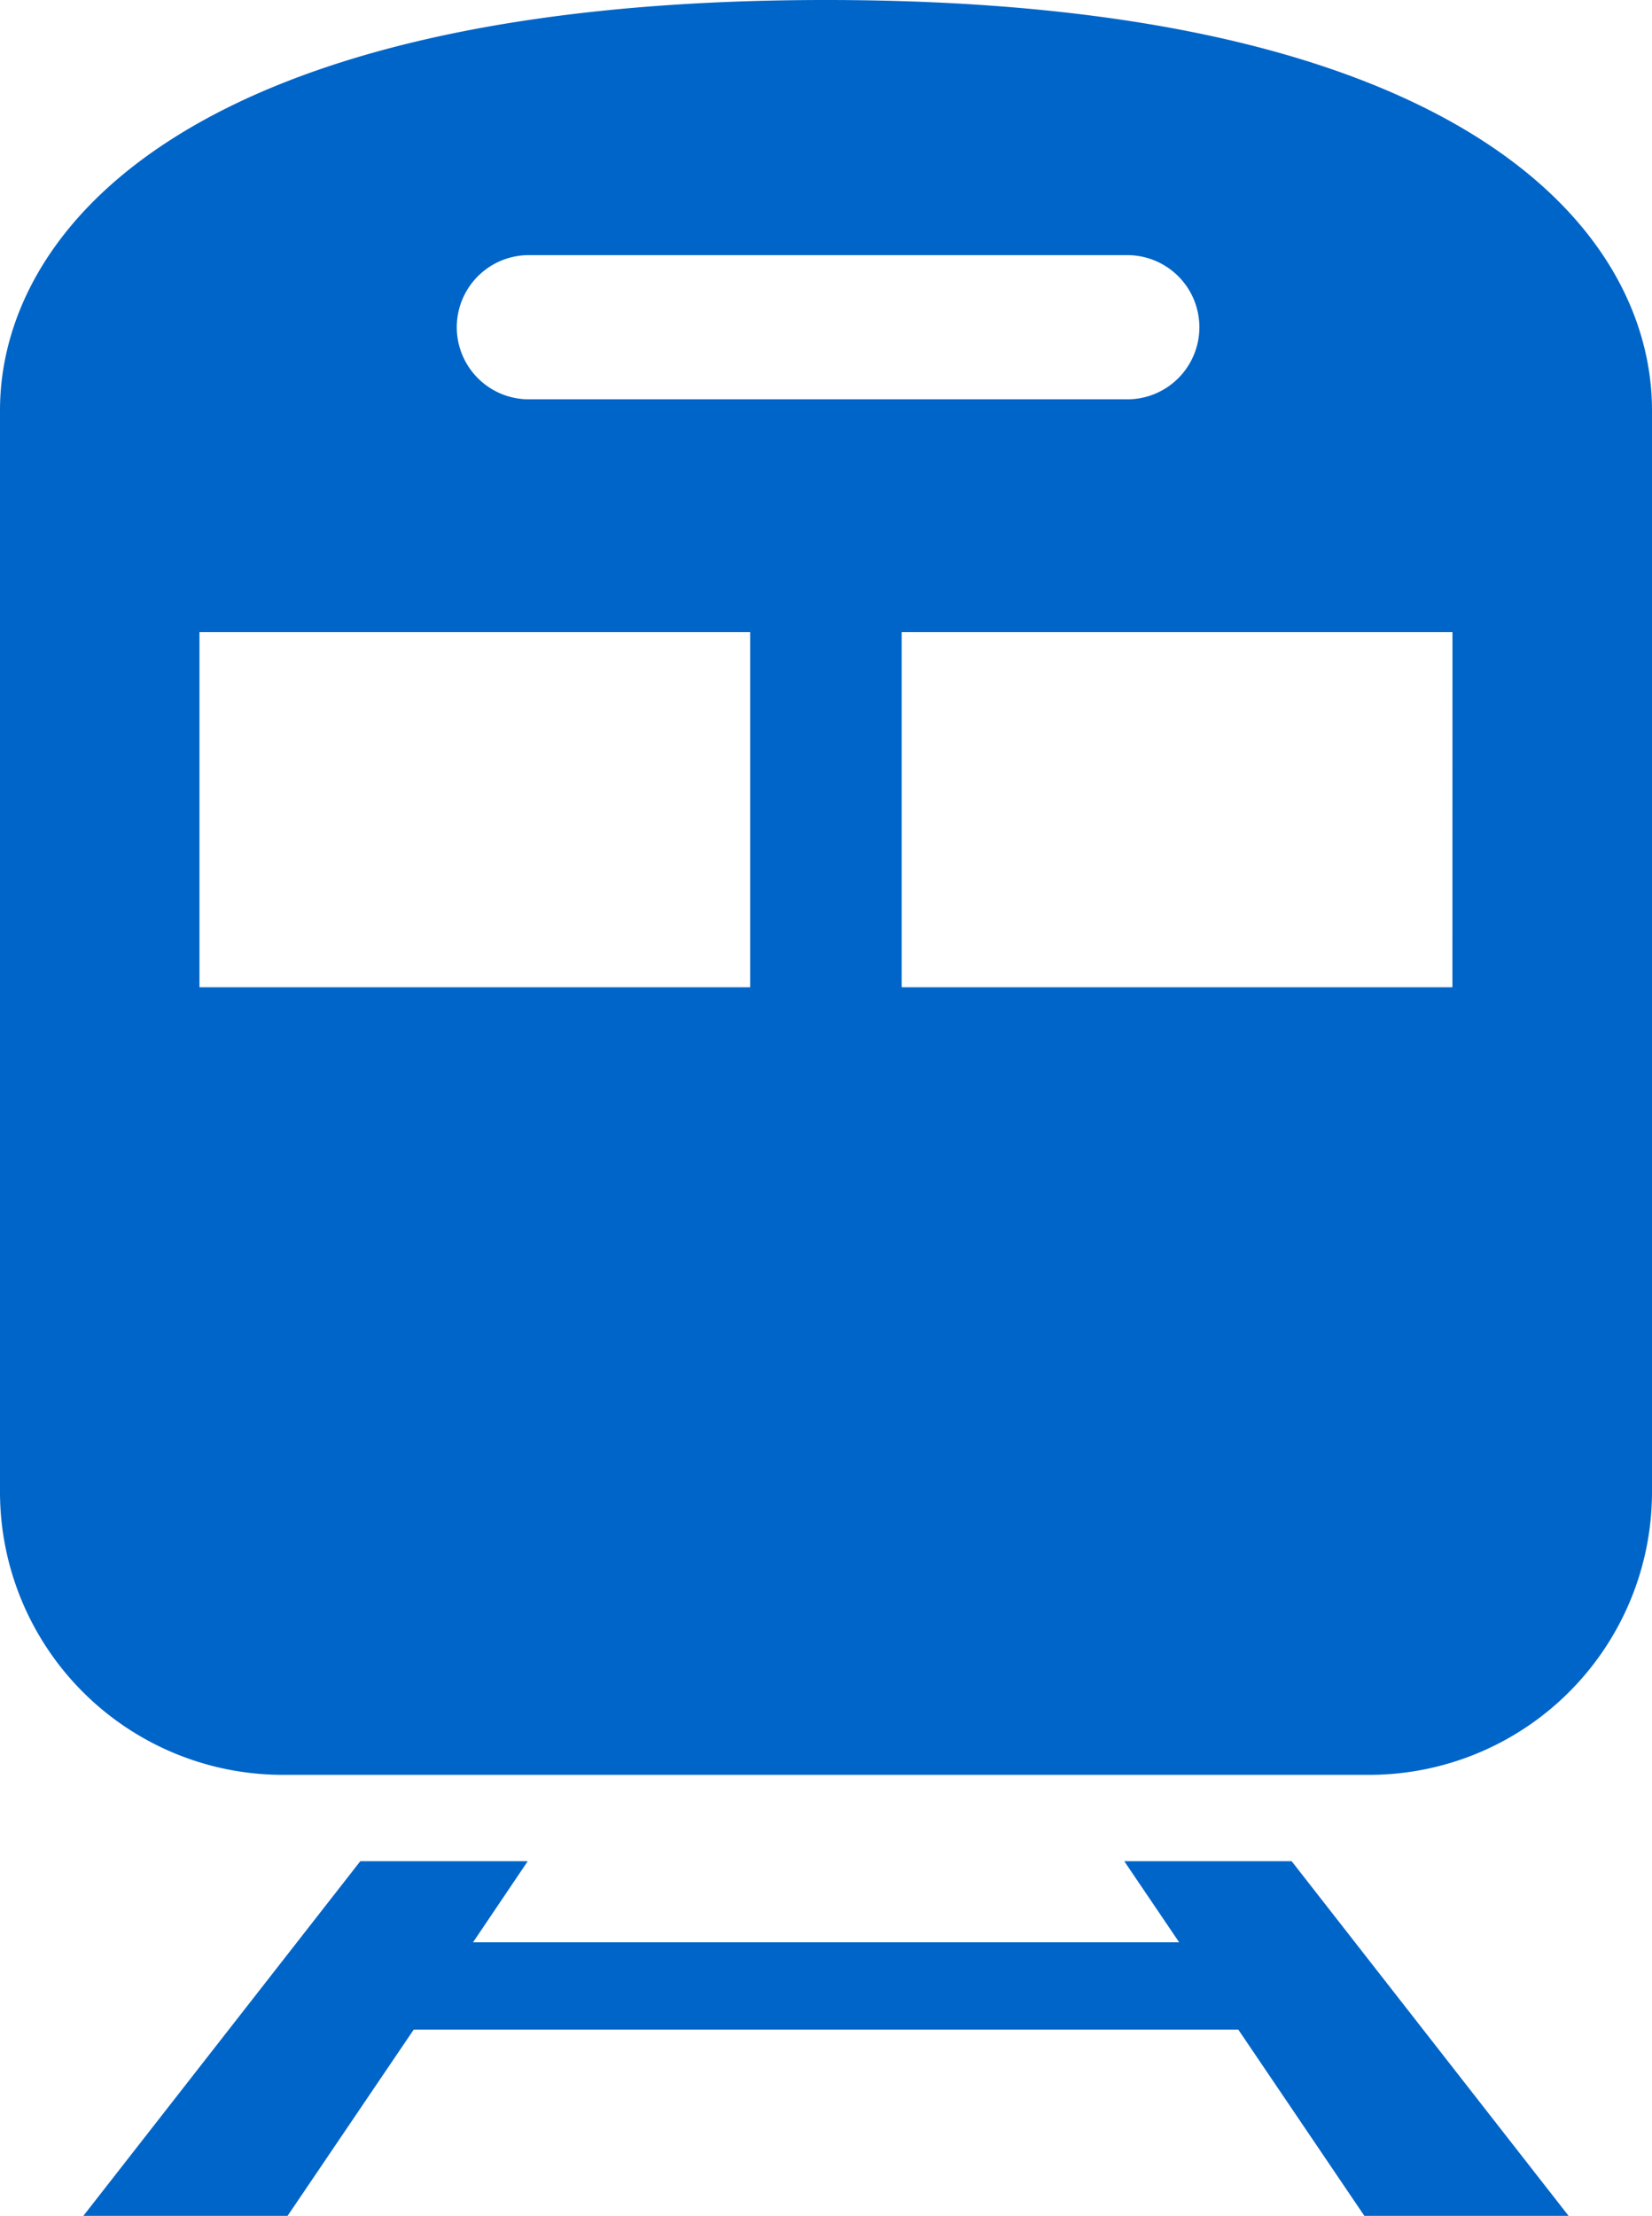
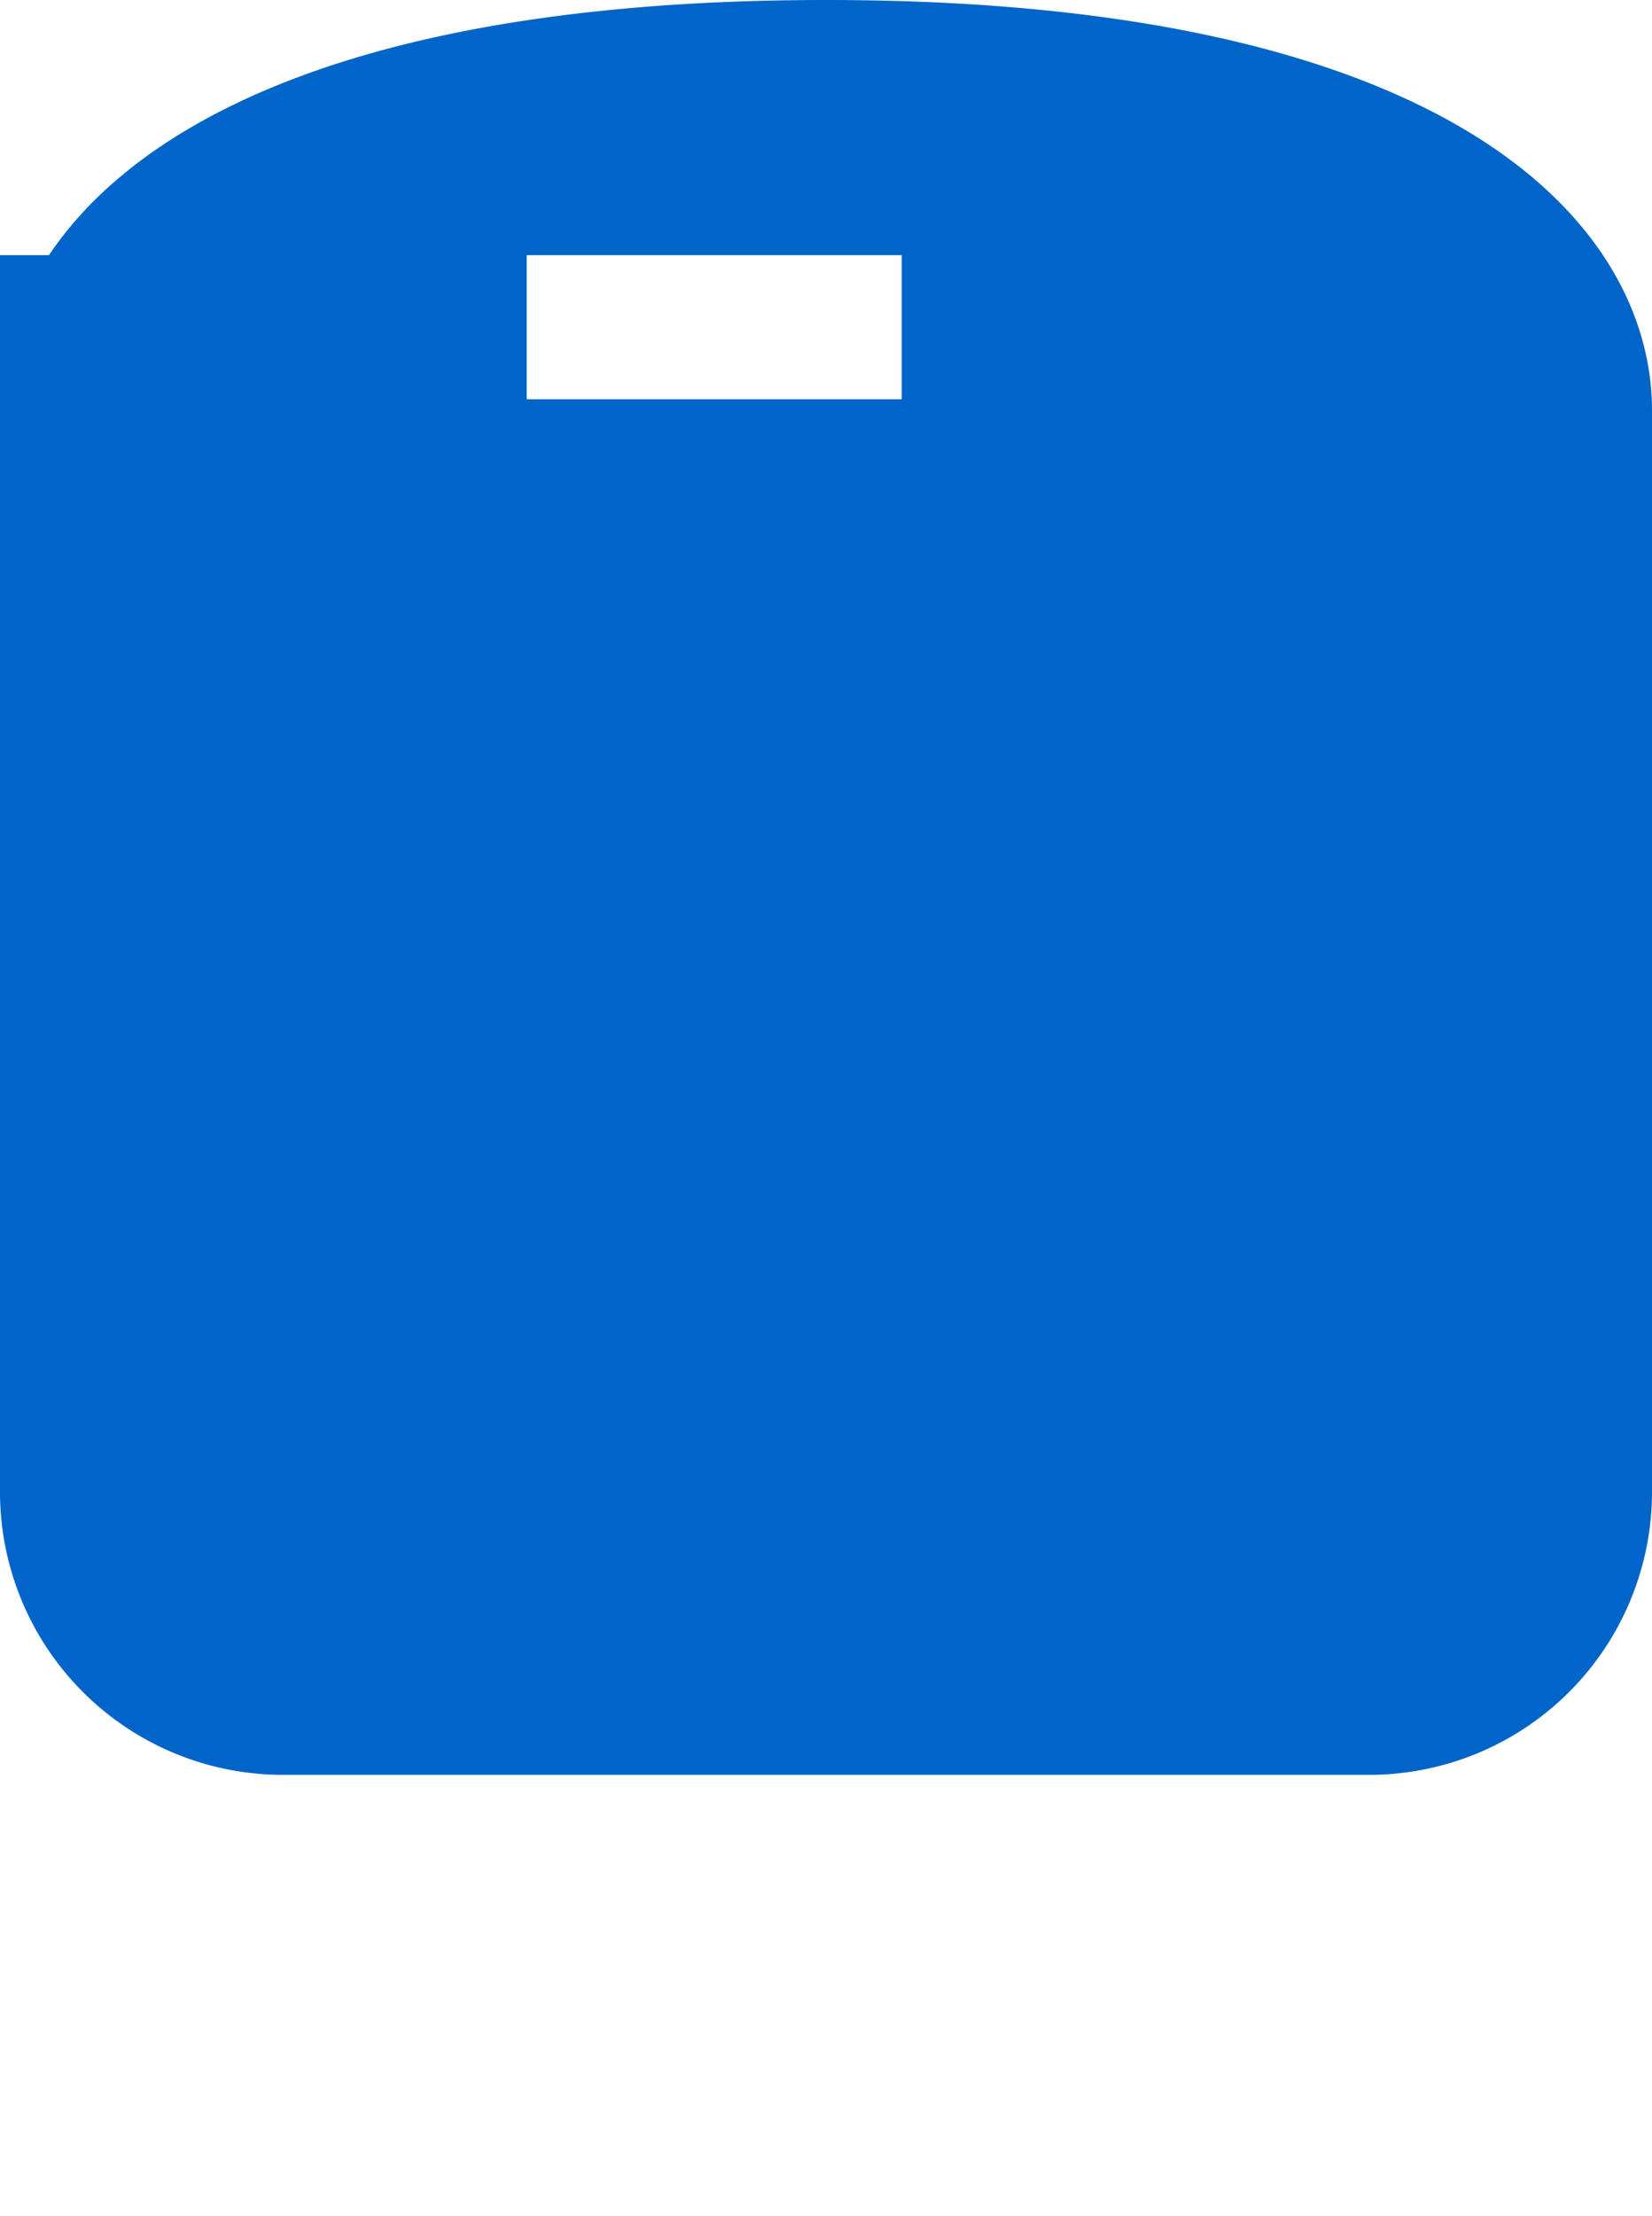
<svg xmlns="http://www.w3.org/2000/svg" id="ico_train" width="25.948" height="34.789" viewBox="0 0 25.948 34.789">
-   <path id="パス_6143" data-name="パス 6143" d="M78.034,0C67.967,0,65.061,3.653,65.061,6.442v16.98A4.443,4.443,0,0,0,69.5,27.865H86.566a4.443,4.443,0,0,0,4.443-4.443V6.442C91.009,3.653,88.1,0,78.034,0Zm-4.7,4.006h9.4a1.132,1.132,0,1,1,0,2.263h-9.4a1.132,1.132,0,0,1,0-2.263ZM76.844,15.5h-8.65V9.924h8.65Zm11.03,0H79.224V9.924h8.651Z" transform="translate(-65.061)" fill="#0065c8" />
-   <path id="パス_6144" data-name="パス 6144" d="M100.629,430l.862,1.273H90.4L91.259,430h-2.63l-4.353,5.572h3.208l1.984-2.928H102.42l1.983,2.928h3.208L103.258,430Z" transform="translate(-82.97 -400.779)" fill="#0065c8" />
+   <path id="パス_6143" data-name="パス 6143" d="M78.034,0C67.967,0,65.061,3.653,65.061,6.442v16.98A4.443,4.443,0,0,0,69.5,27.865H86.566a4.443,4.443,0,0,0,4.443-4.443V6.442C91.009,3.653,88.1,0,78.034,0Zm-4.7,4.006h9.4a1.132,1.132,0,1,1,0,2.263h-9.4a1.132,1.132,0,0,1,0-2.263Zh-8.65V9.924h8.65Zm11.03,0H79.224V9.924h8.651Z" transform="translate(-65.061)" fill="#0065c8" />
</svg>